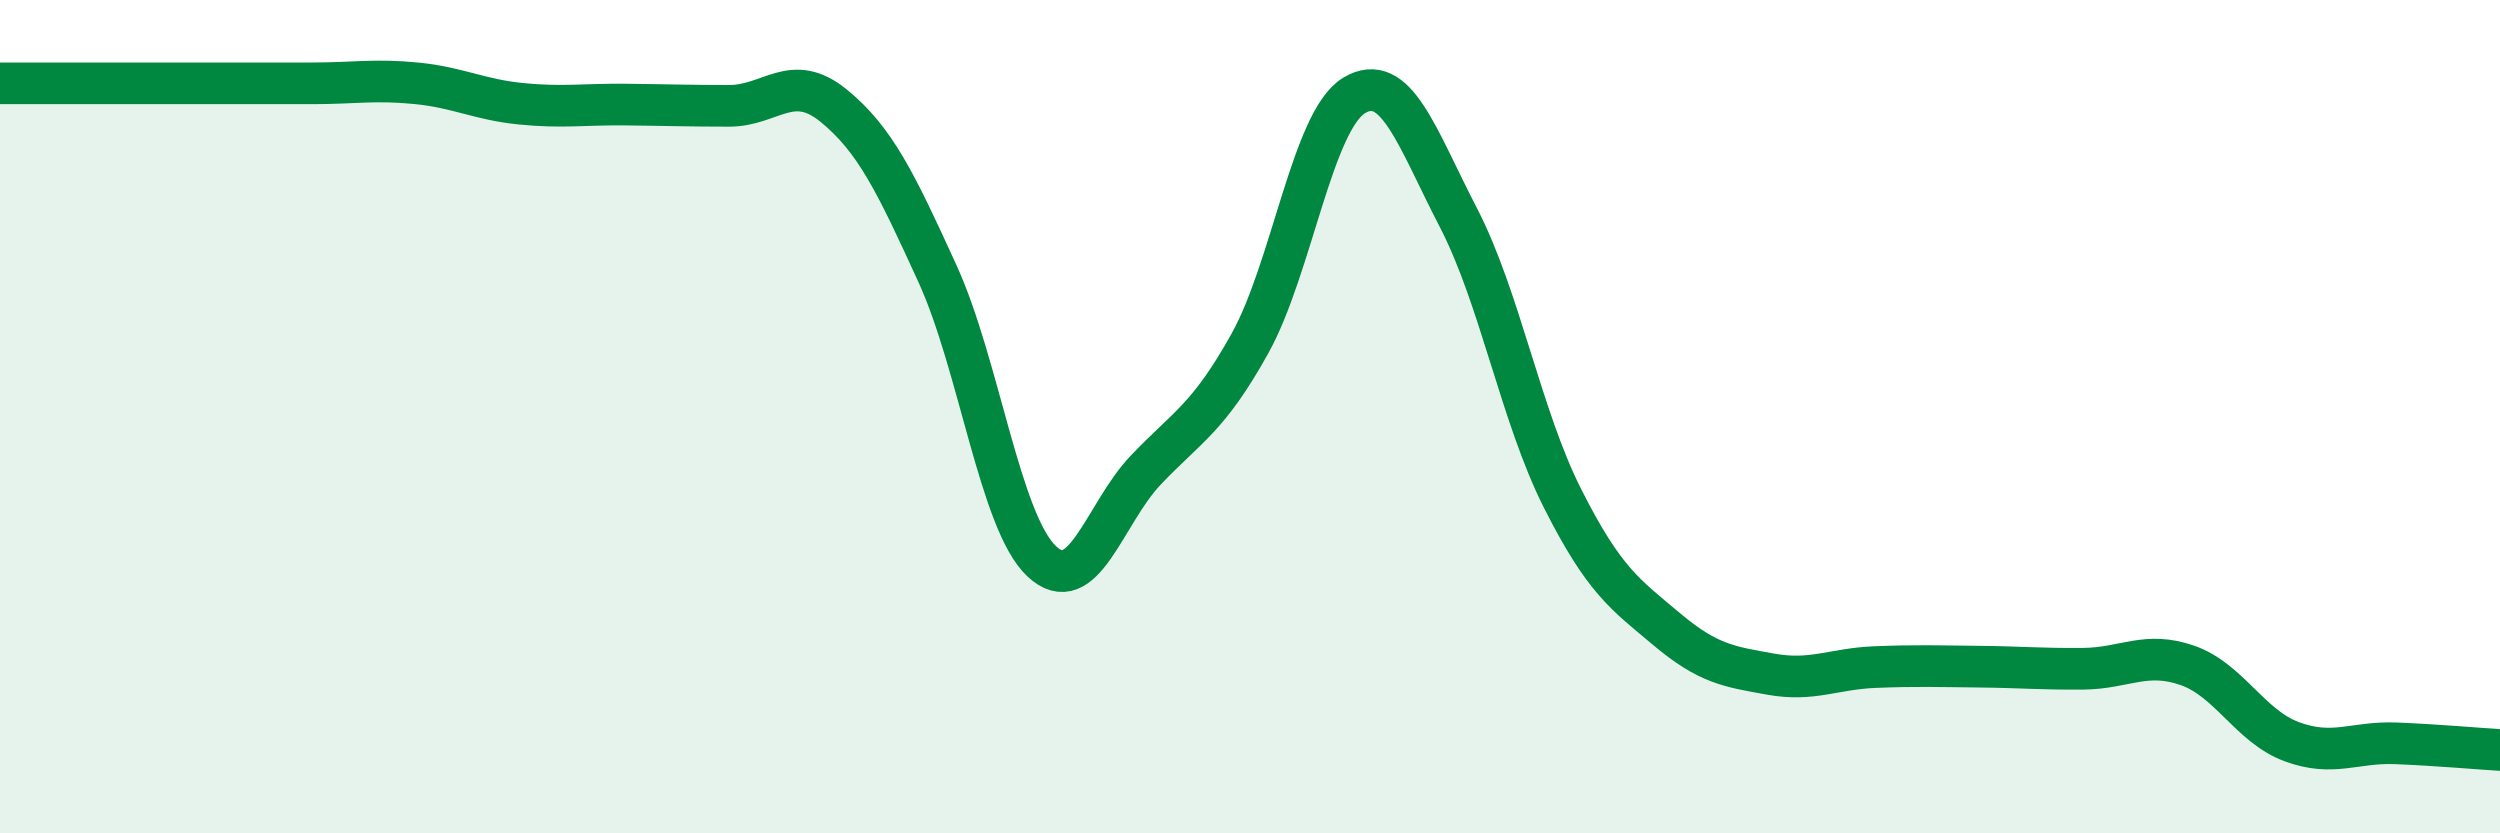
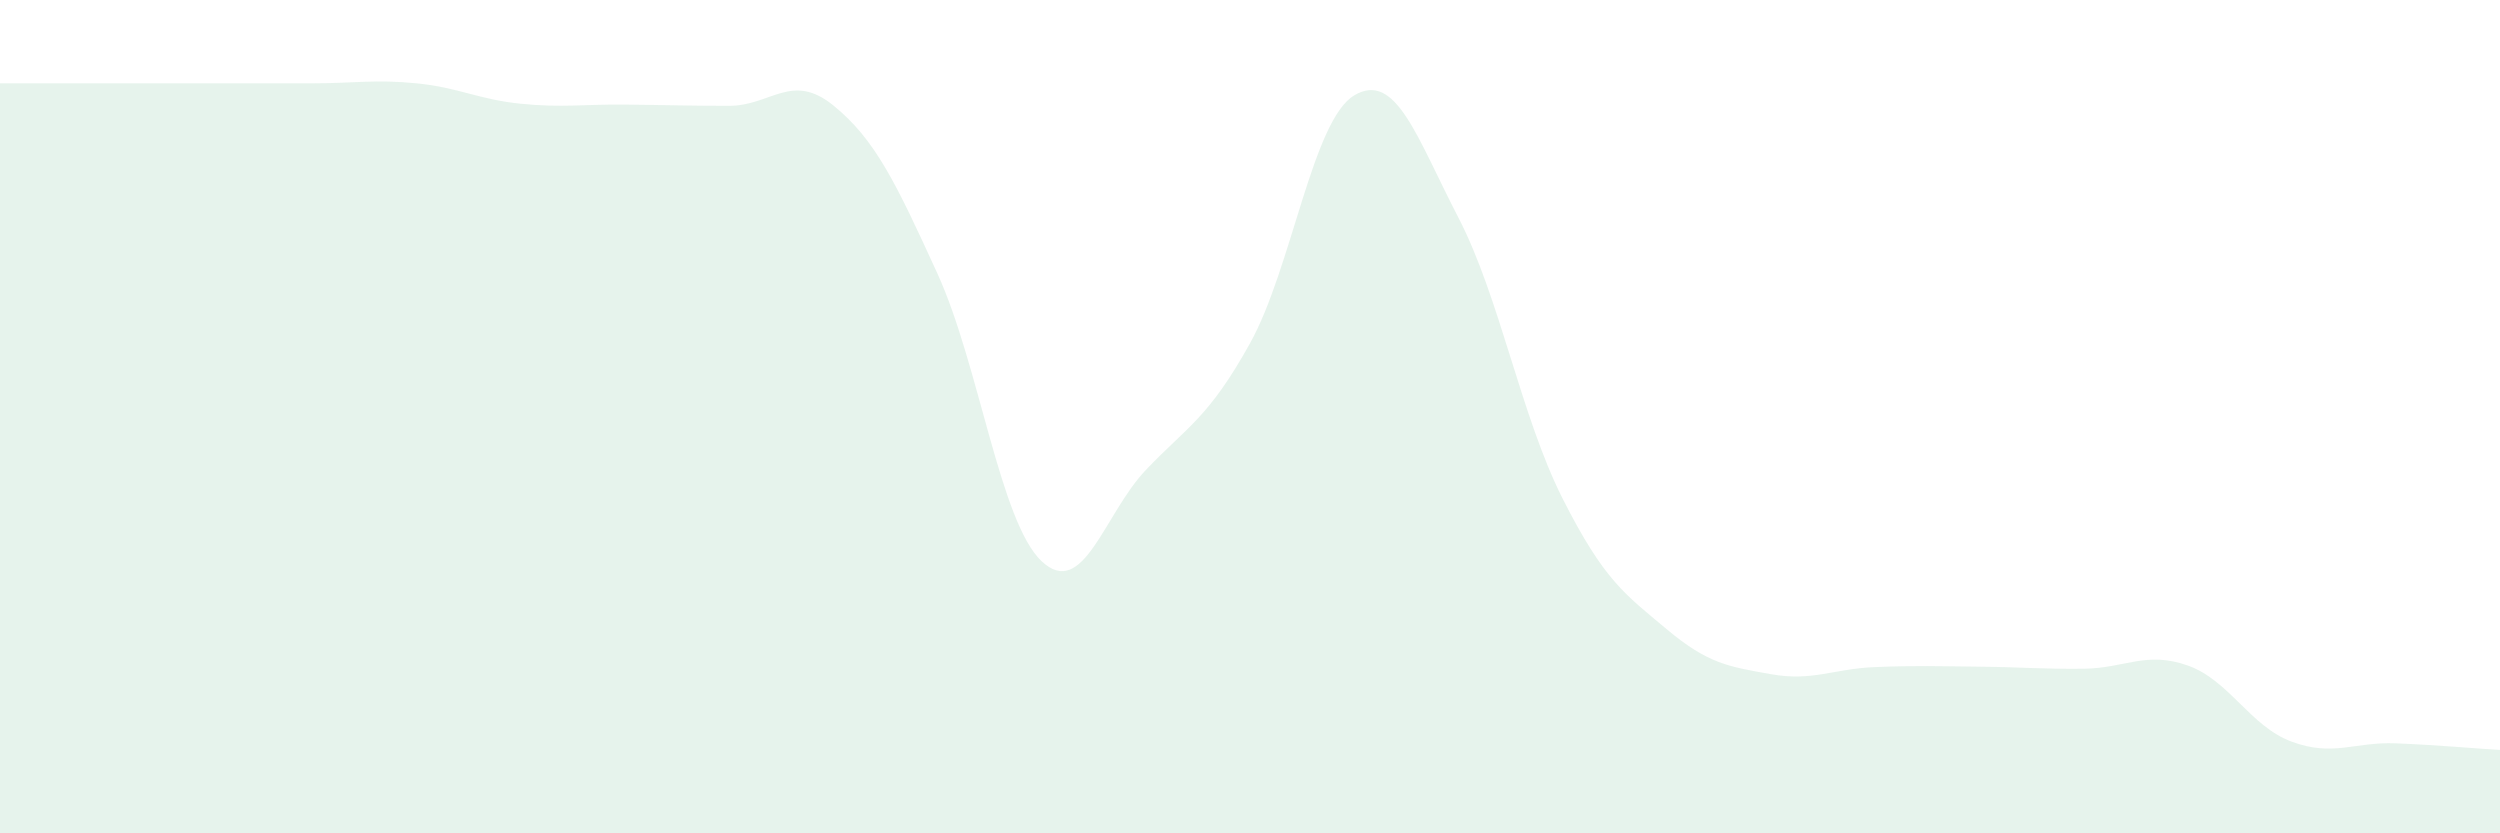
<svg xmlns="http://www.w3.org/2000/svg" width="60" height="20" viewBox="0 0 60 20">
  <path d="M 0,2 C 0.5,2 1.5,2 2.5,2 C 3.5,2 4,2 5,2 C 6,2 6.5,2 7.5,2 C 8.5,2 9,1.9 10,2 C 11,2.1 11.5,2.39 12.5,2.49 C 13.5,2.59 14,2.5 15,2.51 C 16,2.52 16.5,2.54 17.5,2.54 C 18.5,2.54 19,1.72 20,2.53 C 21,3.34 21.5,4.38 22.5,6.57 C 23.5,8.76 24,12.53 25,13.47 C 26,14.41 26.5,12.33 27.5,11.28 C 28.5,10.23 29,10.04 30,8.24 C 31,6.44 31.5,2.89 32.5,2.29 C 33.5,1.69 34,3.29 35,5.22 C 36,7.15 36.5,9.98 37.5,11.96 C 38.5,13.94 39,14.26 40,15.1 C 41,15.94 41.5,16 42.5,16.18 C 43.5,16.36 44,16.05 45,16.01 C 46,15.97 46.5,15.99 47.5,16 C 48.5,16.01 49,16.06 50,16.05 C 51,16.04 51.5,15.62 52.5,15.97 C 53.5,16.32 54,17.43 55,17.8 C 56,18.17 56.5,17.8 57.5,17.84 C 58.5,17.88 59.5,17.97 60,18L60 20L0 20Z" fill="#008740" opacity="0.1" stroke-linecap="round" stroke-linejoin="round" />
-   <path d="M 0,2 C 0.5,2 1.5,2 2.5,2 C 3.5,2 4,2 5,2 C 6,2 6.5,2 7.5,2 C 8.5,2 9,1.9 10,2 C 11,2.1 11.5,2.39 12.5,2.49 C 13.5,2.59 14,2.5 15,2.51 C 16,2.52 16.5,2.54 17.5,2.54 C 18.5,2.54 19,1.72 20,2.53 C 21,3.34 21.5,4.38 22.5,6.57 C 23.5,8.76 24,12.53 25,13.47 C 26,14.41 26.5,12.33 27.5,11.28 C 28.5,10.23 29,10.04 30,8.24 C 31,6.44 31.5,2.89 32.5,2.29 C 33.5,1.69 34,3.29 35,5.22 C 36,7.15 36.5,9.98 37.5,11.96 C 38.5,13.94 39,14.26 40,15.1 C 41,15.94 41.5,16 42.5,16.18 C 43.5,16.36 44,16.05 45,16.01 C 46,15.97 46.5,15.99 47.5,16 C 48.5,16.01 49,16.06 50,16.05 C 51,16.04 51.5,15.62 52.5,15.97 C 53.5,16.32 54,17.43 55,17.8 C 56,18.17 56.5,17.8 57.5,17.84 C 58.5,17.88 59.5,17.97 60,18" stroke="#008740" stroke-width="1" fill="none" stroke-linecap="round" stroke-linejoin="round" />
</svg>